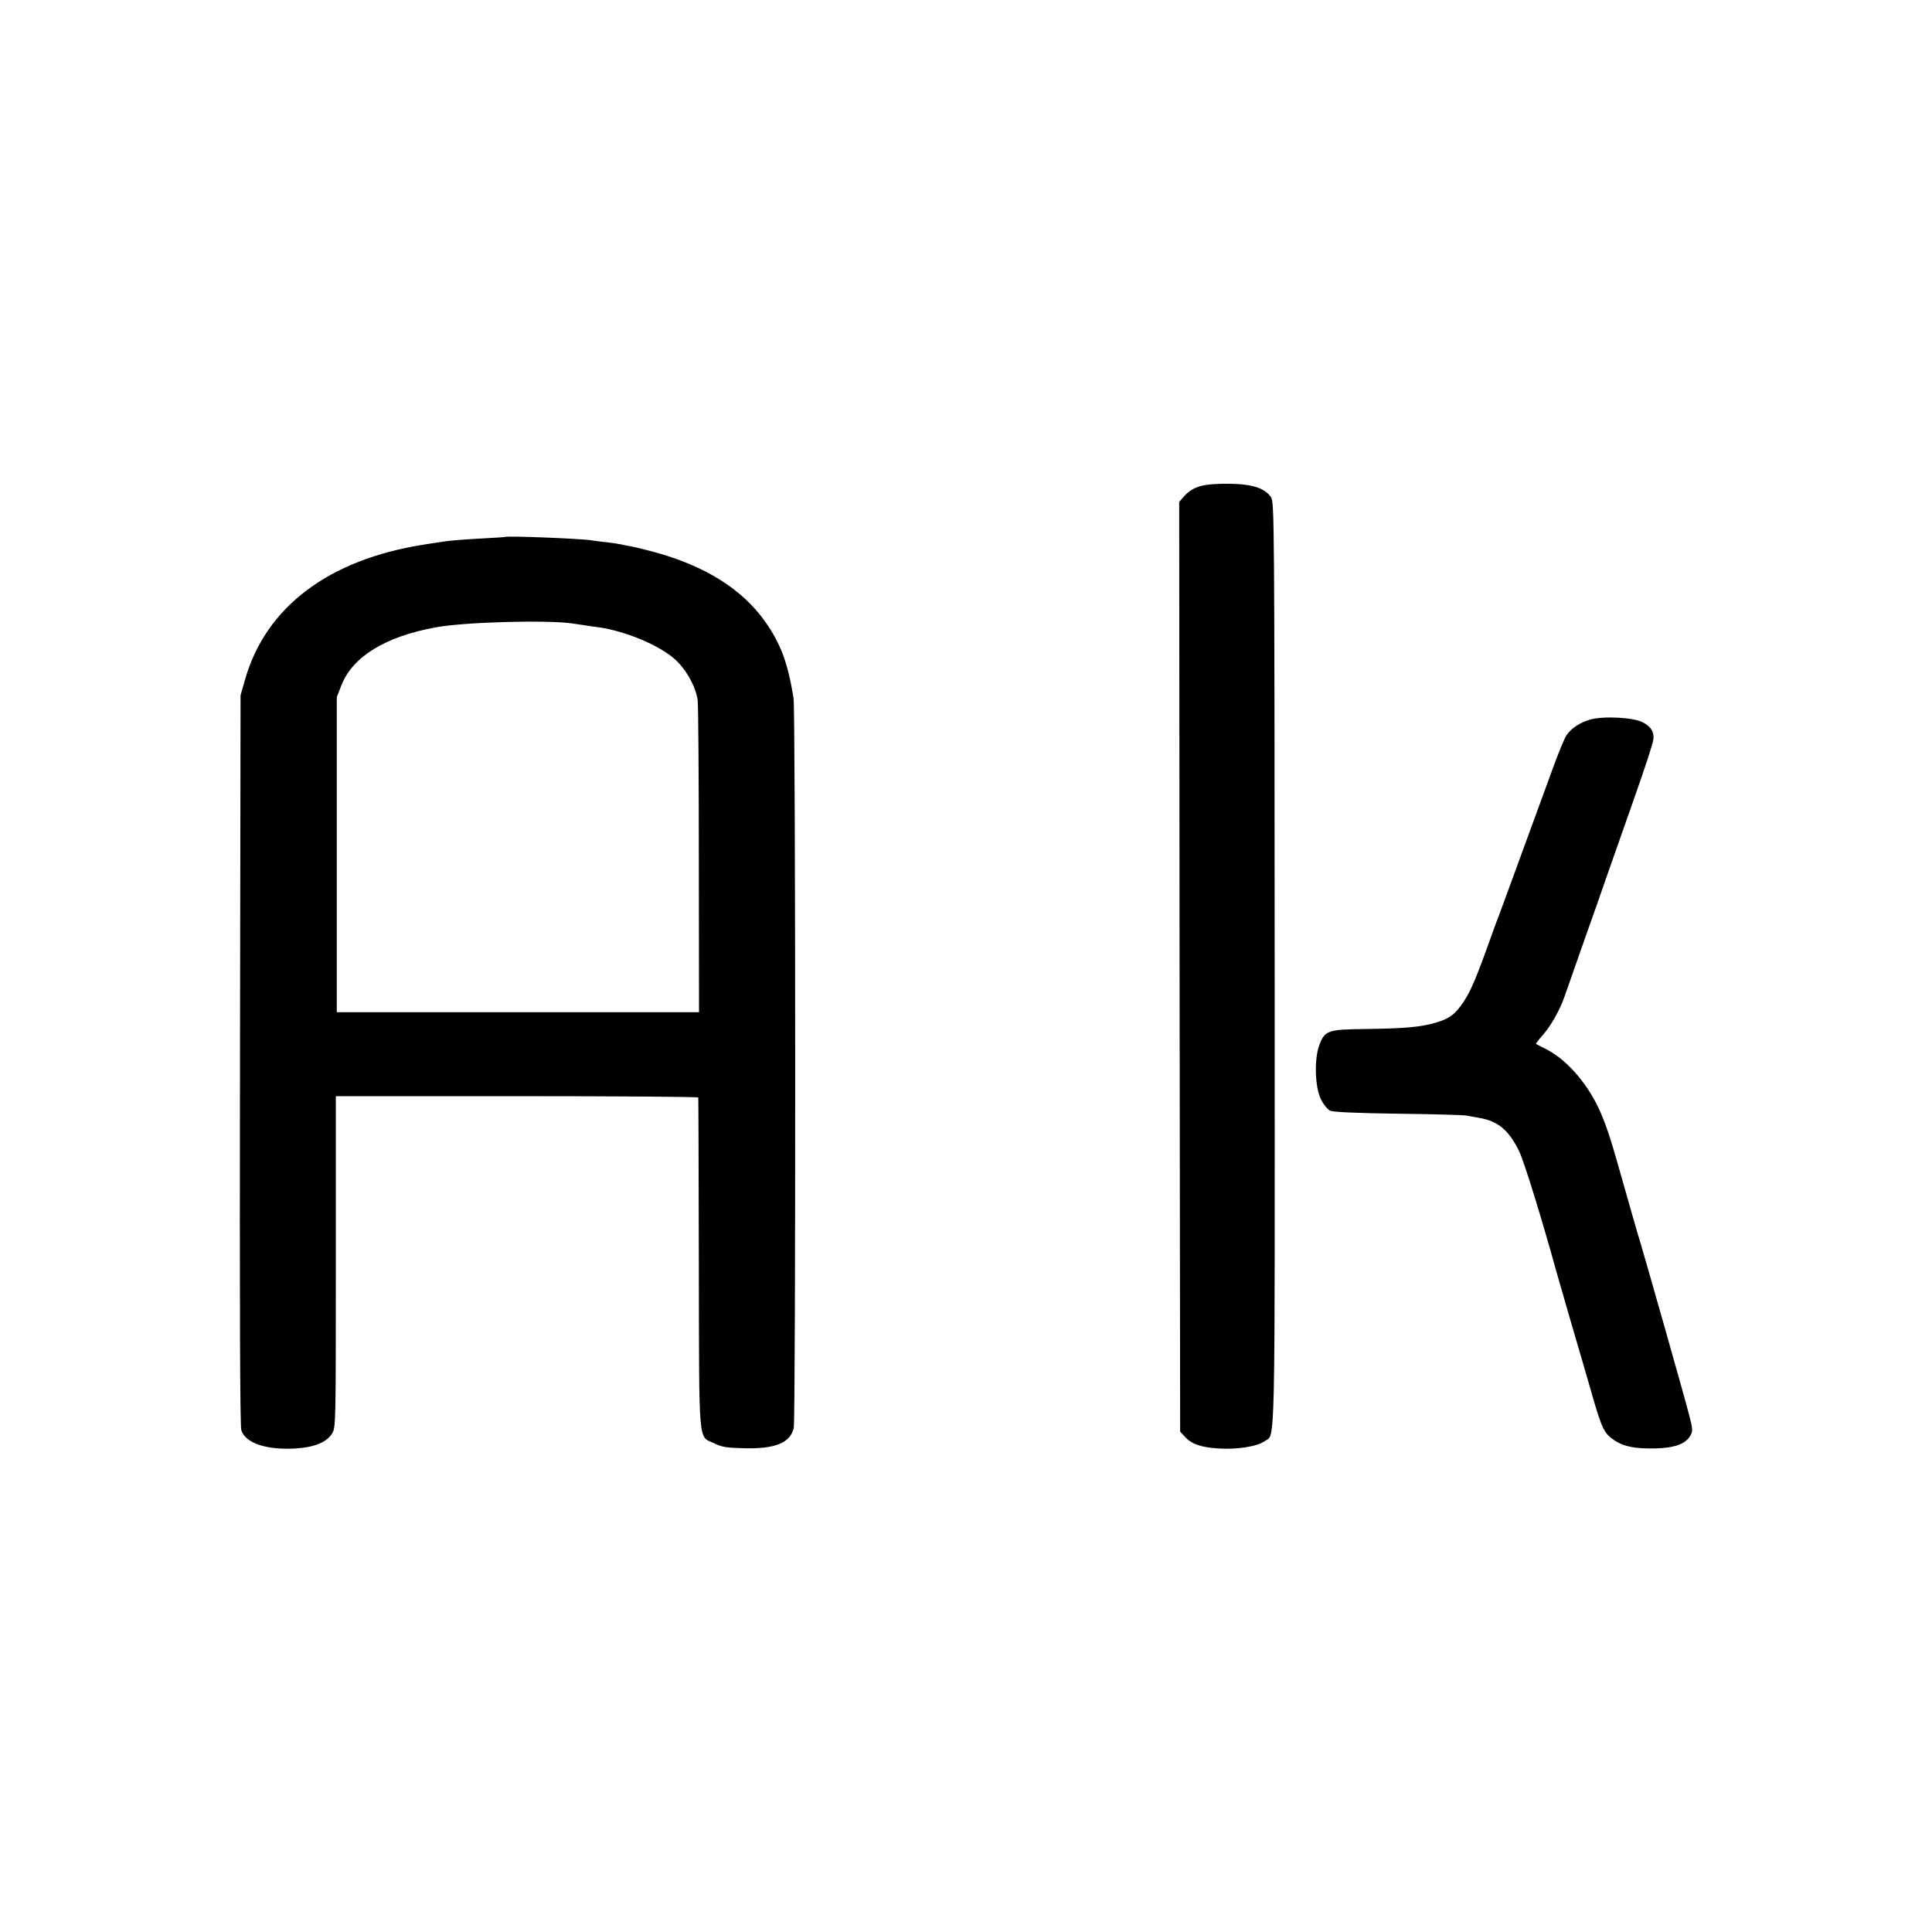
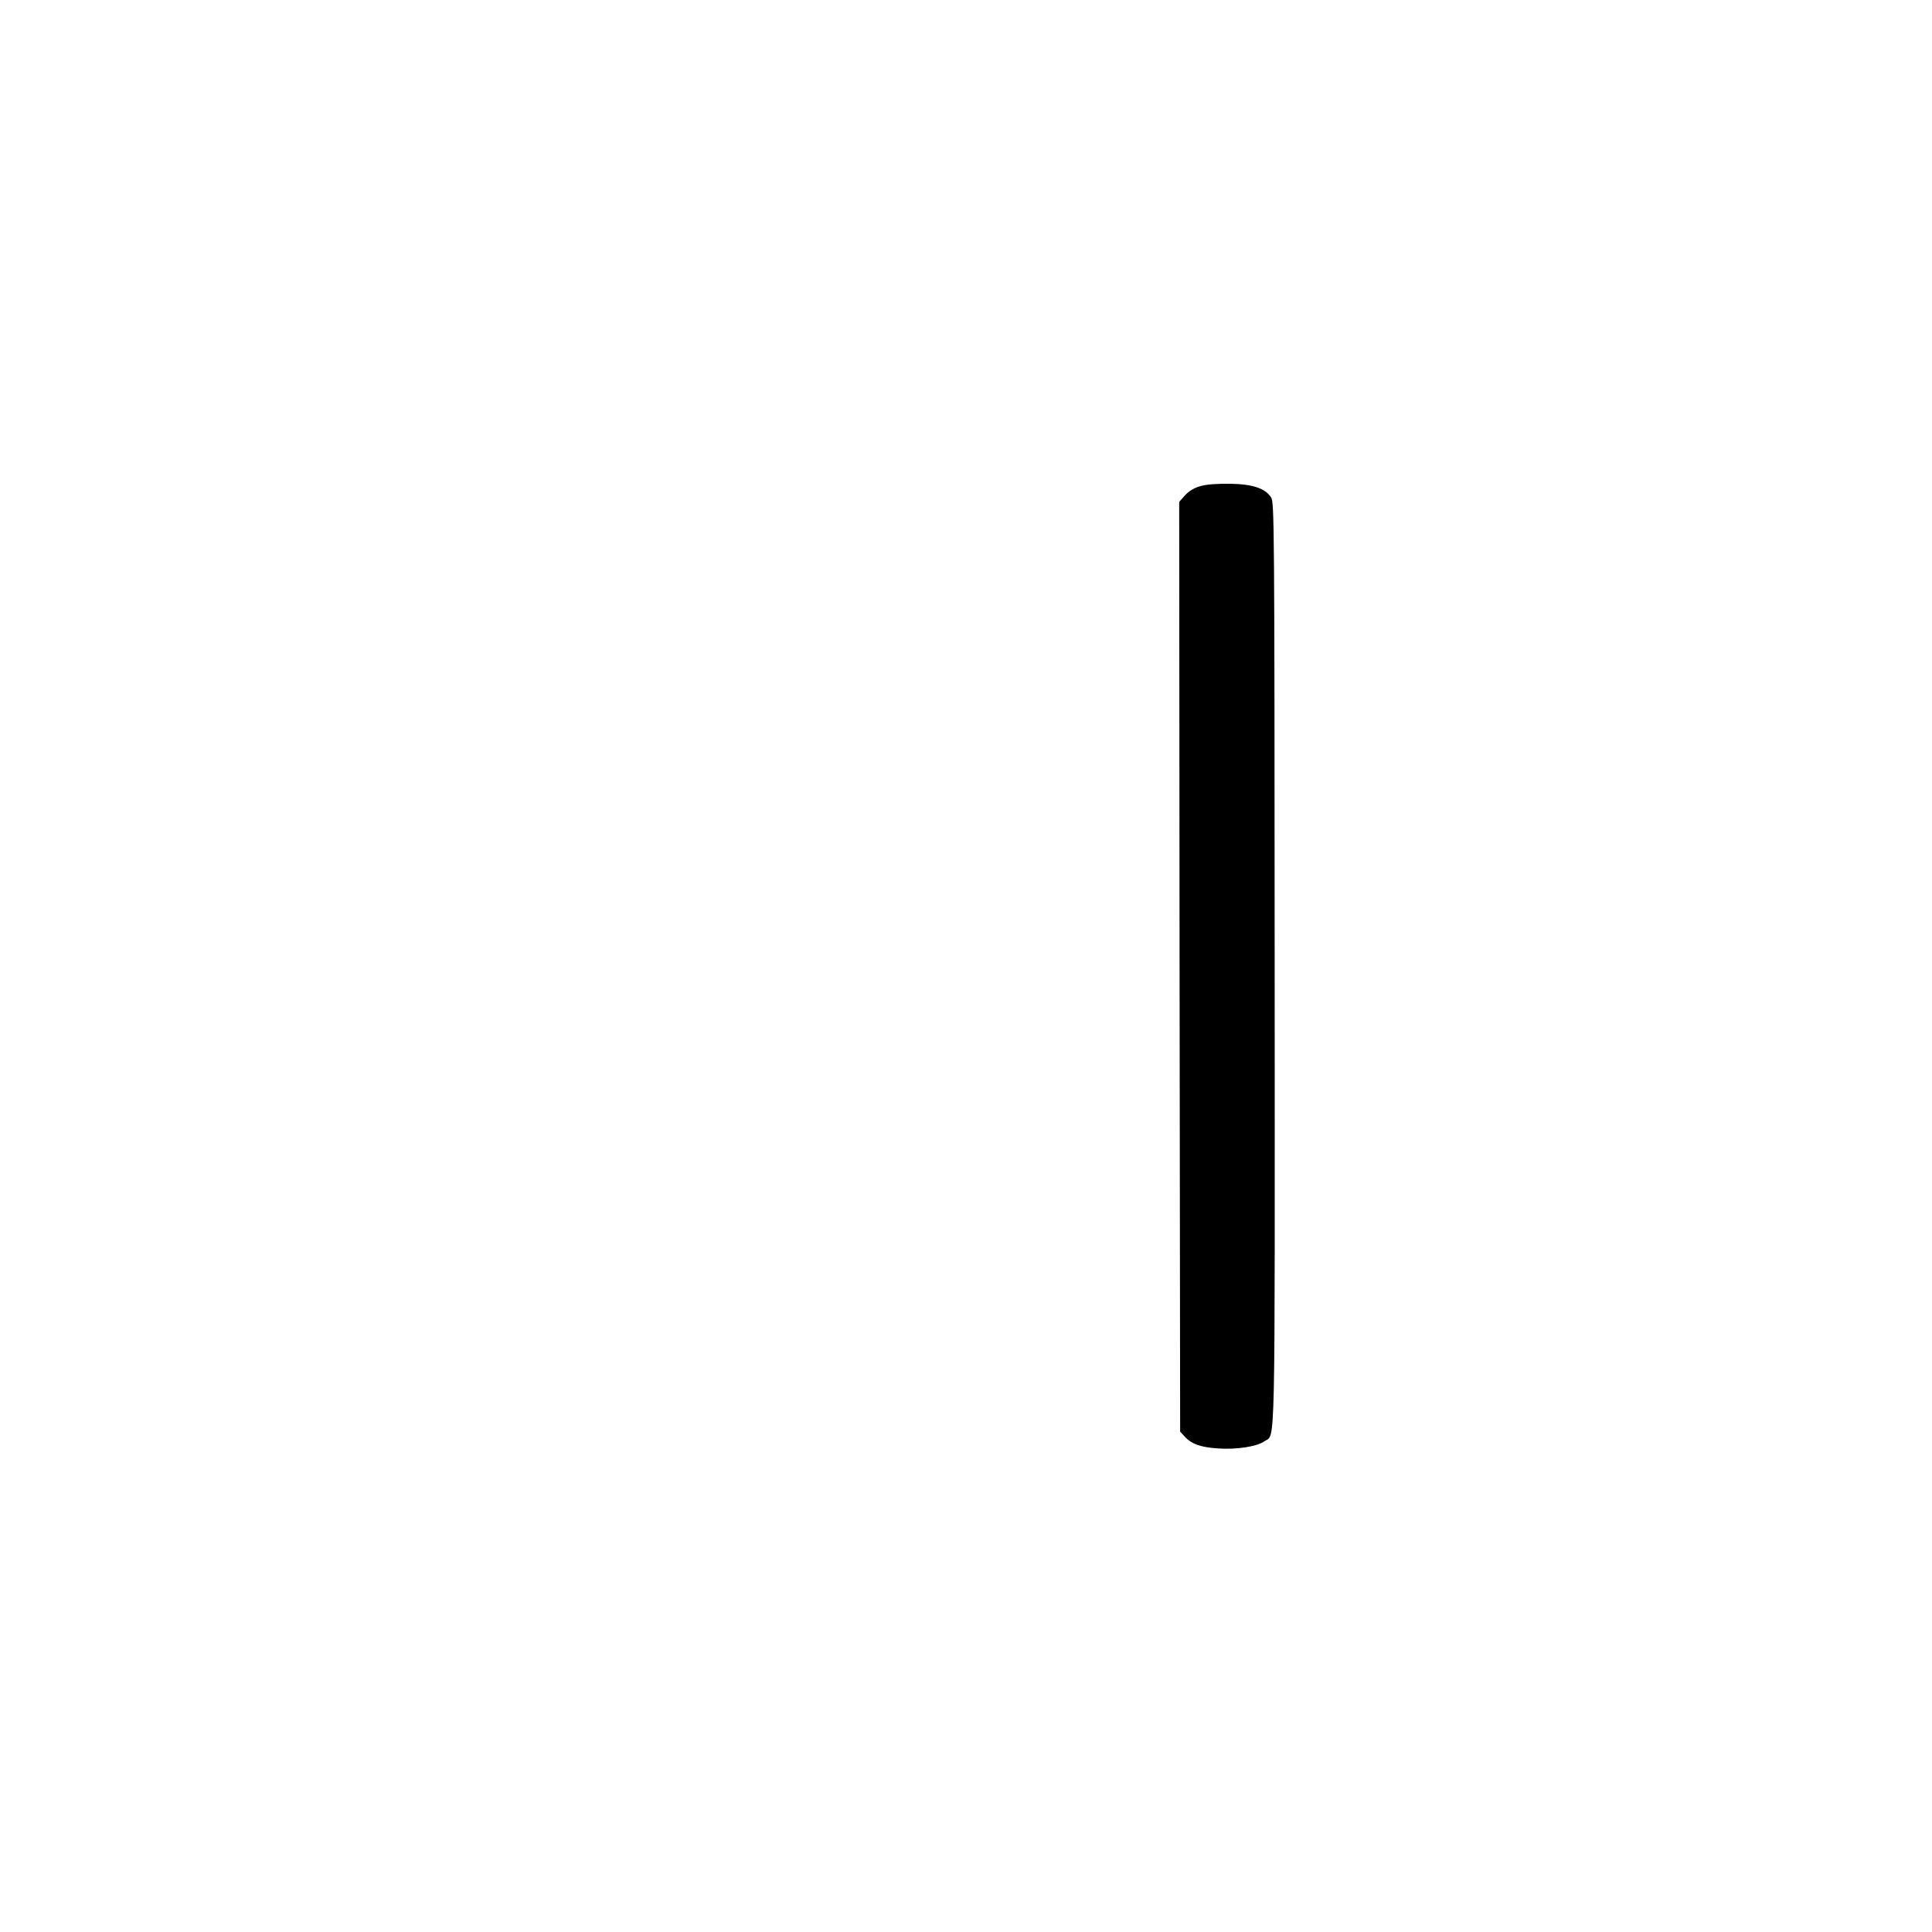
<svg xmlns="http://www.w3.org/2000/svg" version="1.0" width="1024pt" height="1024pt" viewBox="0 0 1024 1024" preserveAspectRatio="xMidYMid meet">
  <g transform="translate(0,1024) scale(0.1,-0.1)" fill="#000000" stroke="none">
    <path d="M6365 7664 c-34 -9 -61 -25 -83 -48 l-32 -36 2 -2464 3 -2464 25 -27 c36 -39 84 -56 176 -62 98 -7 207 10 246 38 59 43 55 -139 54 2524 -1 2359 -2 2452 -19 2479 -32 48 -97 70 -217 72 -64 1 -125 -3 -155 -12z" />
-     <path d="M2677 7394 c-1 -1 -56 -4 -122 -8 -126 -7 -174 -11 -234 -21 -20 -3 -52 -8 -71 -11 -509 -79 -843 -332 -952 -719 l-23 -80 -3 -1930 c-2 -1312 0 -1941 7 -1965 21 -69 135 -107 290 -97 97 6 163 33 191 79 20 32 20 47 20 911 l0 877 960 0 c528 0 961 -3 961 -7 1 -5 2 -402 3 -883 2 -990 -5 -908 84 -951 38 -19 66 -23 157 -25 164 -4 242 28 262 106 11 42 10 3804 -1 3870 -31 189 -68 288 -151 406 -123 173 -319 295 -590 369 -49 13 -106 27 -125 30 -19 3 -42 8 -50 10 -8 2 -42 7 -75 11 -33 3 -69 8 -80 10 -48 9 -449 25 -458 18z m353 -458 c25 -4 59 -9 75 -11 17 -3 48 -7 70 -10 143 -21 319 -95 402 -169 61 -55 112 -148 121 -219 3 -29 6 -412 6 -852 l1 -800 -960 0 -960 0 0 835 0 835 25 64 c60 151 232 257 500 306 151 28 583 40 720 21z" />
-     <path d="M8428 6426 c-55 -16 -100 -46 -126 -84 -10 -15 -41 -90 -69 -167 -77 -209 -169 -463 -225 -615 -27 -74 -53 -144 -57 -155 -5 -11 -32 -84 -60 -163 -67 -187 -97 -257 -134 -312 -45 -67 -73 -88 -146 -110 -83 -24 -161 -31 -376 -34 -197 -2 -213 -8 -242 -84 -28 -73 -24 -224 8 -288 13 -27 35 -54 49 -61 17 -7 137 -13 365 -16 187 -2 349 -7 360 -10 11 -2 40 -8 65 -12 98 -16 156 -64 210 -173 28 -56 122 -362 205 -662 2 -8 36 -125 75 -260 40 -135 91 -311 114 -392 48 -164 60 -187 114 -223 50 -33 110 -44 217 -42 102 3 160 24 185 69 13 24 12 35 -9 115 -22 87 -253 901 -272 958 -5 17 -37 127 -70 245 -72 255 -88 304 -124 390 -61 144 -174 278 -282 335 -32 16 -60 31 -62 32 -2 1 14 22 36 47 44 49 92 136 116 206 9 25 41 117 72 205 31 88 71 203 90 255 30 87 104 297 207 590 62 177 97 283 101 310 6 39 -13 70 -57 92 -51 26 -208 34 -278 14z" />
  </g>
</svg>